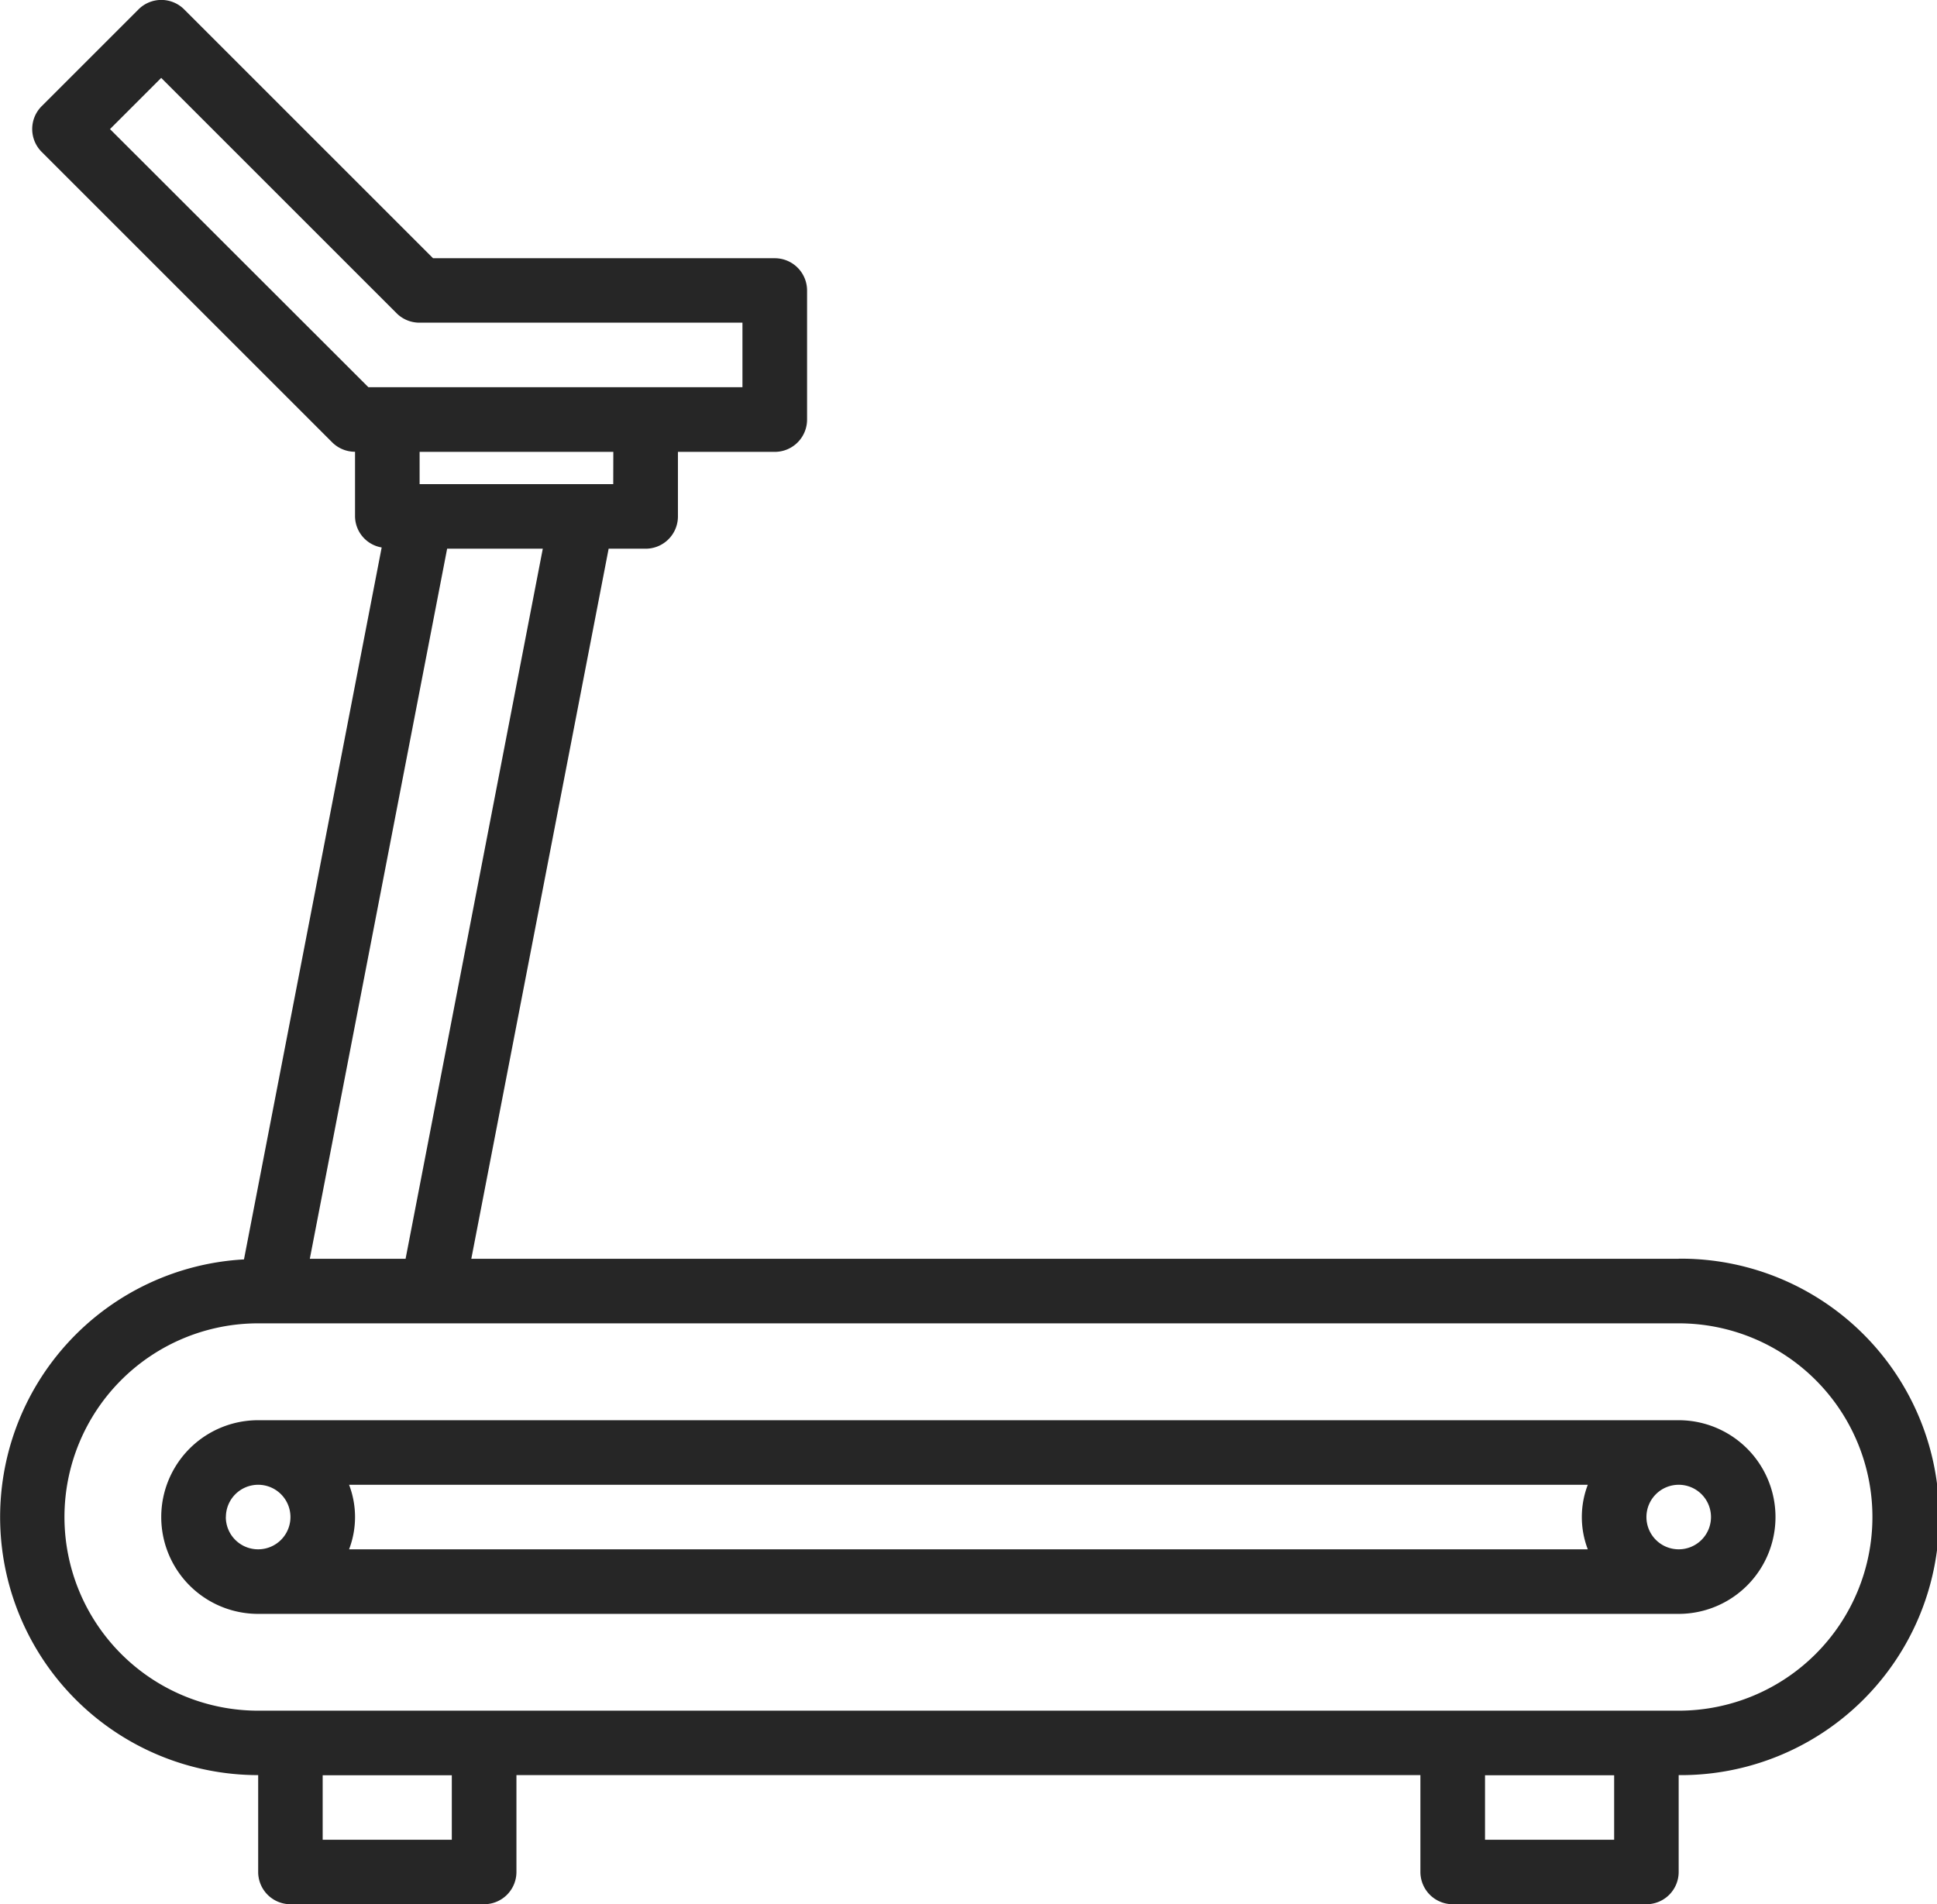
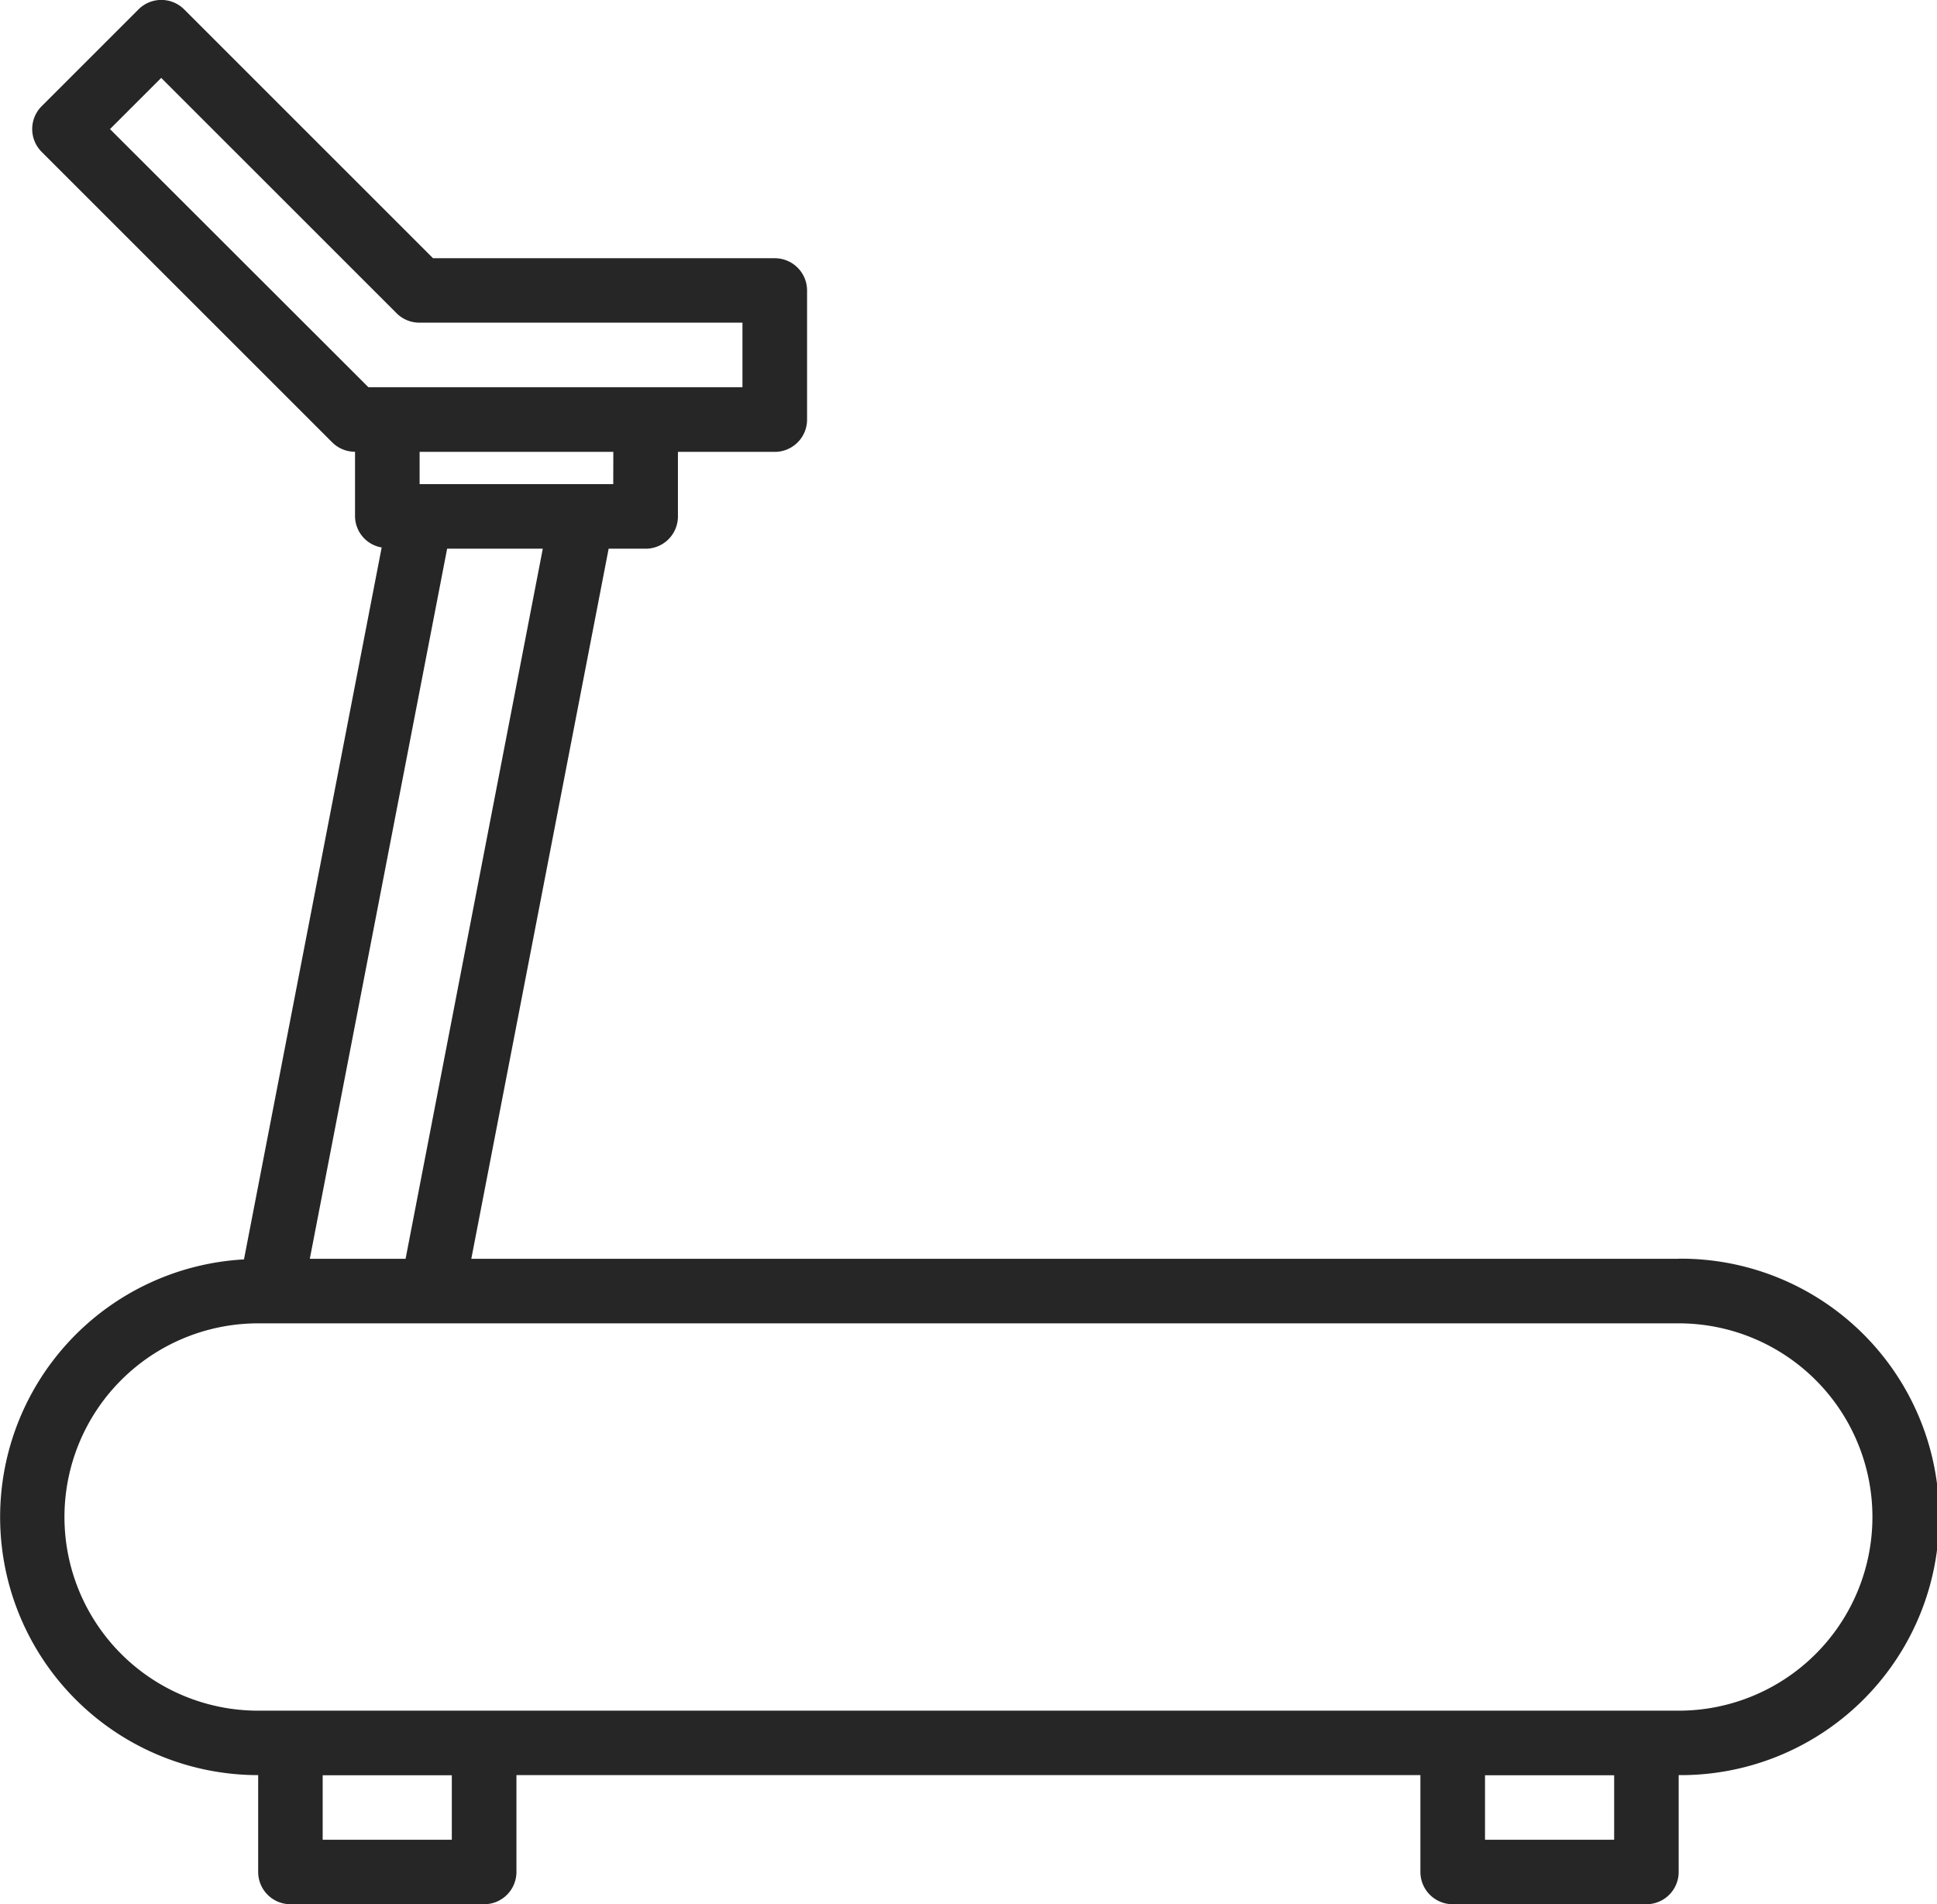
<svg xmlns="http://www.w3.org/2000/svg" id="Gruppe_462" data-name="Gruppe 462" width="103.154" height="101.44" viewBox="0 0 103.154 101.44">
  <path id="Pfad_1583" data-name="Pfad 1583" d="M211.7,187.123H136.05a10.316,10.316,0,1,1,0-20.632H211.7a10.316,10.316,0,1,1,0,20.632M208.262,194h-6.877v-3.438h6.877Zm-61.9,0h-6.877v-3.438h6.877Zm-.249-68.772h5.094L143.9,163.053h-5.1Zm8.846-3.439H144.647V120.07h10.316Zm-26.8-18.912,2.727-2.728,12.538,12.539a1.72,1.72,0,0,0,1.216.5H161.84v3.438H141.92ZM211.7,163.053H147.4l7.314-37.825h1.971a1.719,1.719,0,0,0,1.719-1.72V120.07h5.158a1.719,1.719,0,0,0,1.719-1.719v-6.877a1.719,1.719,0,0,0-1.719-1.719h-18.2L132.108,96.5a1.718,1.718,0,0,0-2.431,0l-5.158,5.158a1.721,1.721,0,0,0,0,2.432l15.474,15.474a1.717,1.717,0,0,0,1.215.5v3.438a1.7,1.7,0,0,0,1.419,1.66l-7.333,37.923a13.746,13.746,0,0,0,.756,27.471v5.158a1.719,1.719,0,0,0,1.719,1.719h10.316a1.72,1.72,0,0,0,1.719-1.719v-5.158h48.14v5.158a1.72,1.72,0,0,0,1.72,1.719h10.315a1.719,1.719,0,0,0,1.719-1.719v-5.158a13.755,13.755,0,1,0,0-27.509" transform="translate(-122.301 -96)" fill="#262626" />
-   <path id="Pfad_1584" data-name="Pfad 1584" d="M228.154,323.4a1.719,1.719,0,1,1,1.719-1.719,1.719,1.719,0,0,1-1.719,1.719m-70.809,0a4.817,4.817,0,0,0,0-3.438h65.967a4.817,4.817,0,0,0,0,3.438Zm-6.56-1.719A1.719,1.719,0,1,1,152.5,323.4a1.719,1.719,0,0,1-1.719-1.719m77.369-5.158H152.5a5.158,5.158,0,0,0,0,10.316h75.65a5.158,5.158,0,0,0,0-10.316" transform="translate(-138.755 -240.872)" fill="#262626" />
</svg>